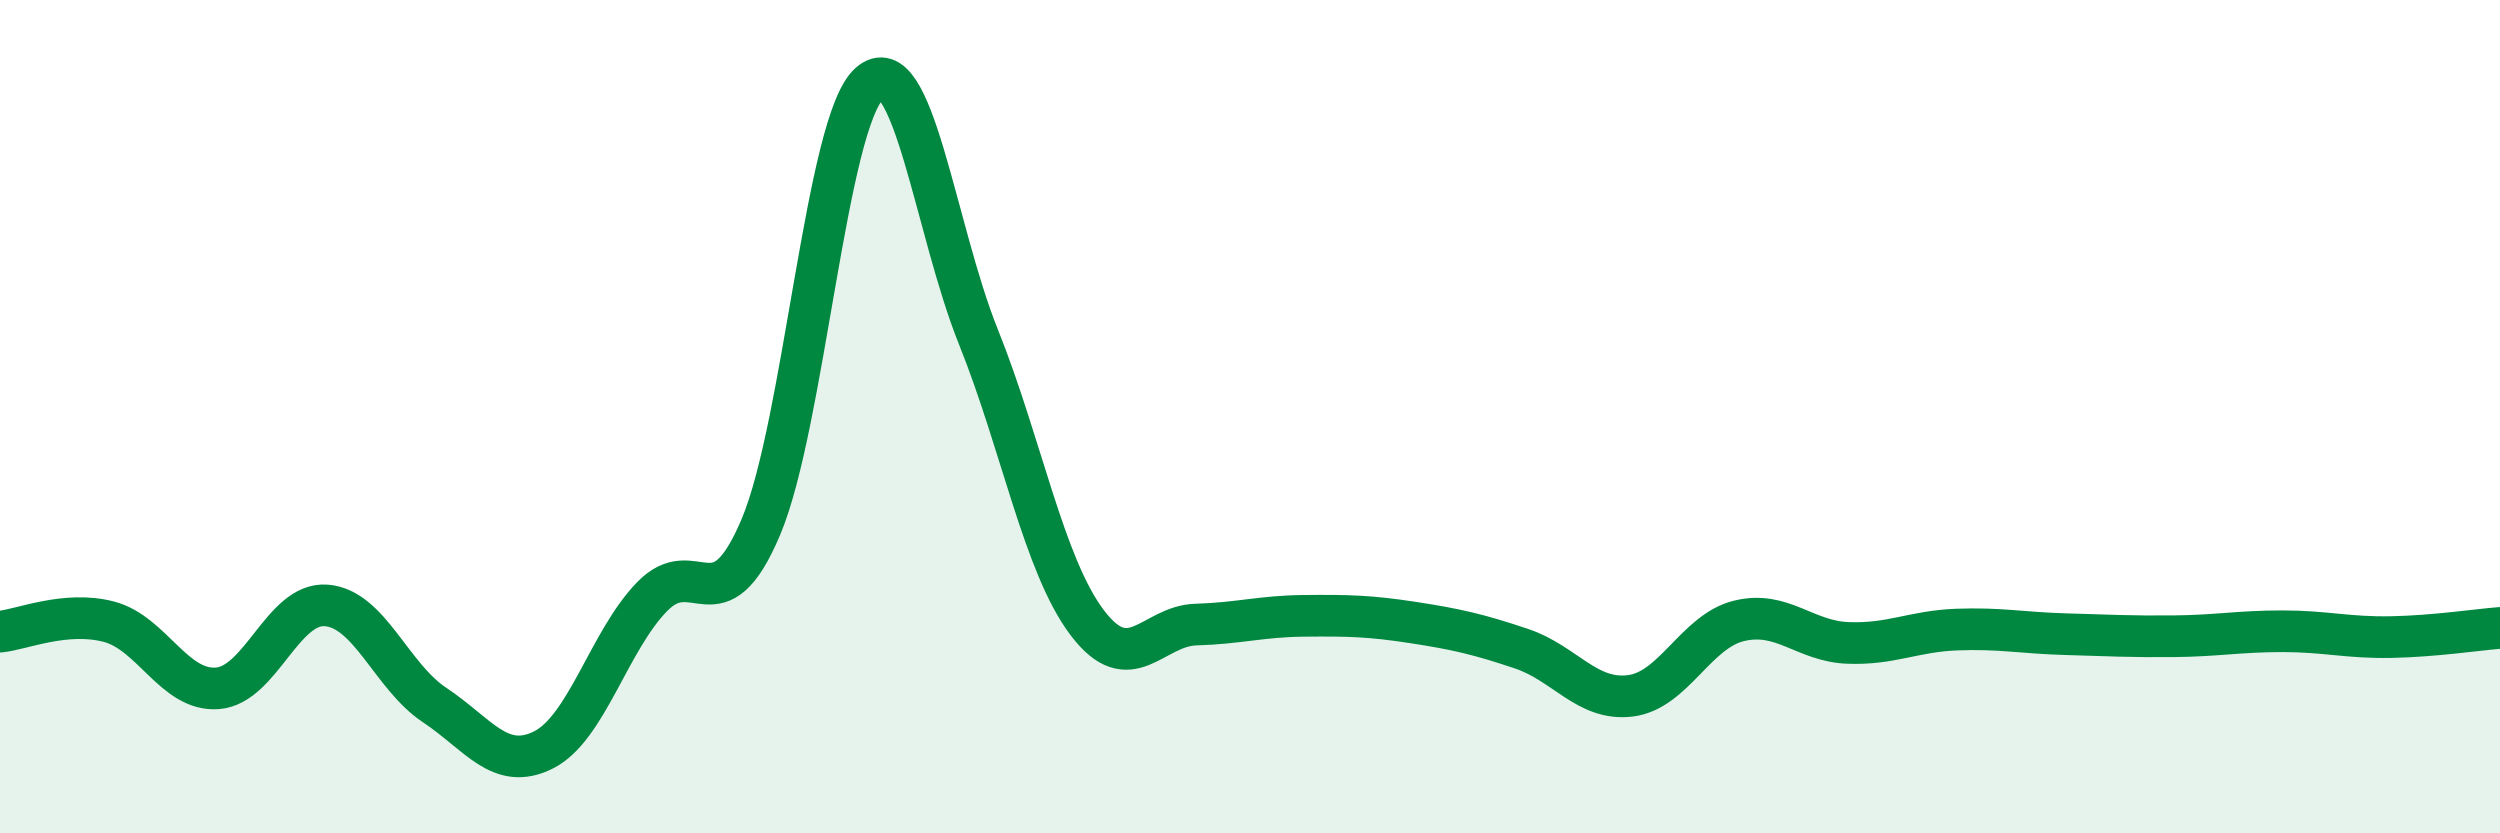
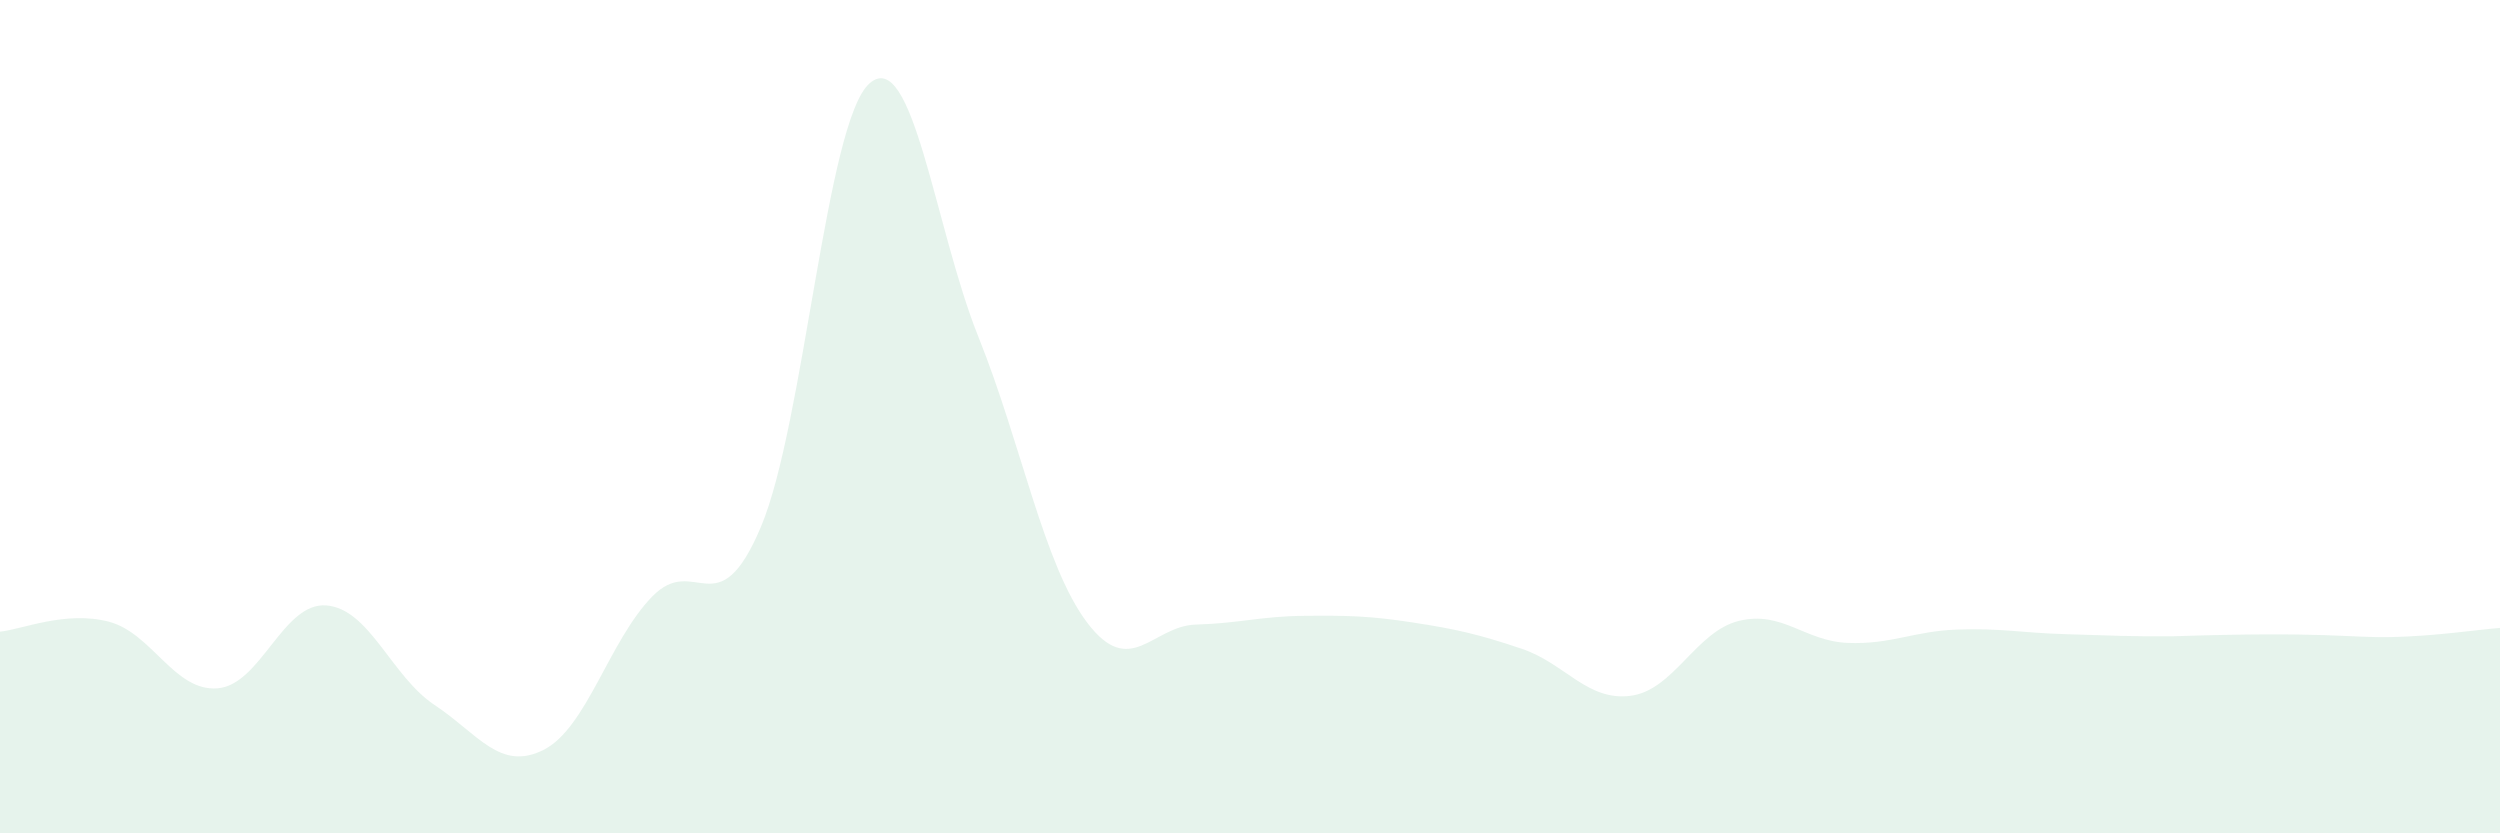
<svg xmlns="http://www.w3.org/2000/svg" width="60" height="20" viewBox="0 0 60 20">
-   <path d="M 0,15.16 C 0.52,15.11 1.57,14.65 2.61,14.92 C 3.65,15.19 4.18,16.6 5.22,16.52 C 6.26,16.44 6.79,14.45 7.83,14.53 C 8.87,14.61 9.39,16.23 10.43,16.92 C 11.47,17.61 12,18.52 13.04,18 C 14.08,17.48 14.61,15.39 15.65,14.32 C 16.69,13.25 17.22,15.11 18.26,12.65 C 19.3,10.19 19.83,2.91 20.87,2 C 21.91,1.09 22.44,5.49 23.48,8.08 C 24.52,10.67 25.05,13.56 26.09,14.94 C 27.13,16.32 27.66,15.02 28.7,14.99 C 29.74,14.96 30.26,14.79 31.3,14.78 C 32.34,14.77 32.87,14.78 33.91,14.94 C 34.95,15.1 35.48,15.22 36.52,15.57 C 37.56,15.92 38.09,16.83 39.13,16.7 C 40.17,16.57 40.7,15.15 41.74,14.9 C 42.78,14.65 43.31,15.39 44.35,15.43 C 45.39,15.47 45.92,15.15 46.96,15.11 C 48,15.07 48.53,15.19 49.57,15.22 C 50.61,15.25 51.13,15.28 52.17,15.27 C 53.21,15.26 53.74,15.15 54.78,15.15 C 55.82,15.15 56.35,15.31 57.39,15.29 C 58.43,15.27 59.48,15.11 60,15.07L60 20L0 20Z" fill="#008740" opacity="0.1" stroke-linecap="round" stroke-linejoin="round" />
-   <path d="M 0,15.16 C 0.52,15.11 1.57,14.65 2.61,14.92 C 3.65,15.19 4.18,16.6 5.22,16.52 C 6.26,16.44 6.79,14.45 7.83,14.53 C 8.87,14.61 9.39,16.23 10.43,16.92 C 11.47,17.61 12,18.52 13.04,18 C 14.08,17.48 14.61,15.39 15.65,14.32 C 16.69,13.25 17.22,15.11 18.26,12.65 C 19.3,10.19 19.83,2.91 20.87,2 C 21.91,1.09 22.44,5.49 23.48,8.08 C 24.52,10.67 25.05,13.56 26.09,14.94 C 27.13,16.32 27.66,15.02 28.7,14.99 C 29.74,14.96 30.26,14.79 31.3,14.78 C 32.34,14.77 32.87,14.78 33.91,14.94 C 34.95,15.1 35.48,15.22 36.52,15.57 C 37.56,15.92 38.09,16.83 39.13,16.7 C 40.17,16.57 40.7,15.15 41.74,14.9 C 42.78,14.65 43.31,15.39 44.35,15.43 C 45.39,15.47 45.92,15.15 46.96,15.11 C 48,15.07 48.53,15.19 49.57,15.22 C 50.61,15.25 51.13,15.28 52.17,15.27 C 53.21,15.26 53.74,15.15 54.78,15.15 C 55.82,15.15 56.35,15.31 57.39,15.29 C 58.43,15.27 59.48,15.11 60,15.07" stroke="#008740" stroke-width="1" fill="none" stroke-linecap="round" stroke-linejoin="round" />
+   <path d="M 0,15.16 C 0.52,15.11 1.57,14.65 2.61,14.92 C 3.65,15.19 4.18,16.6 5.22,16.52 C 6.26,16.44 6.79,14.45 7.83,14.53 C 8.87,14.61 9.39,16.23 10.43,16.92 C 11.47,17.61 12,18.52 13.04,18 C 14.08,17.48 14.61,15.39 15.65,14.32 C 16.69,13.25 17.22,15.11 18.26,12.65 C 19.3,10.19 19.83,2.91 20.87,2 C 21.91,1.09 22.44,5.49 23.48,8.08 C 24.52,10.67 25.05,13.56 26.09,14.94 C 27.13,16.32 27.66,15.02 28.7,14.99 C 29.74,14.96 30.26,14.79 31.3,14.78 C 32.34,14.77 32.87,14.78 33.91,14.94 C 34.95,15.1 35.48,15.22 36.52,15.57 C 37.56,15.92 38.09,16.83 39.13,16.7 C 40.17,16.57 40.7,15.15 41.74,14.9 C 42.78,14.65 43.31,15.39 44.35,15.43 C 45.39,15.47 45.92,15.15 46.96,15.11 C 48,15.07 48.53,15.19 49.57,15.22 C 50.61,15.25 51.13,15.28 52.17,15.27 C 55.82,15.15 56.35,15.31 57.39,15.29 C 58.43,15.27 59.48,15.11 60,15.07L60 20L0 20Z" fill="#008740" opacity="0.1" stroke-linecap="round" stroke-linejoin="round" />
</svg>